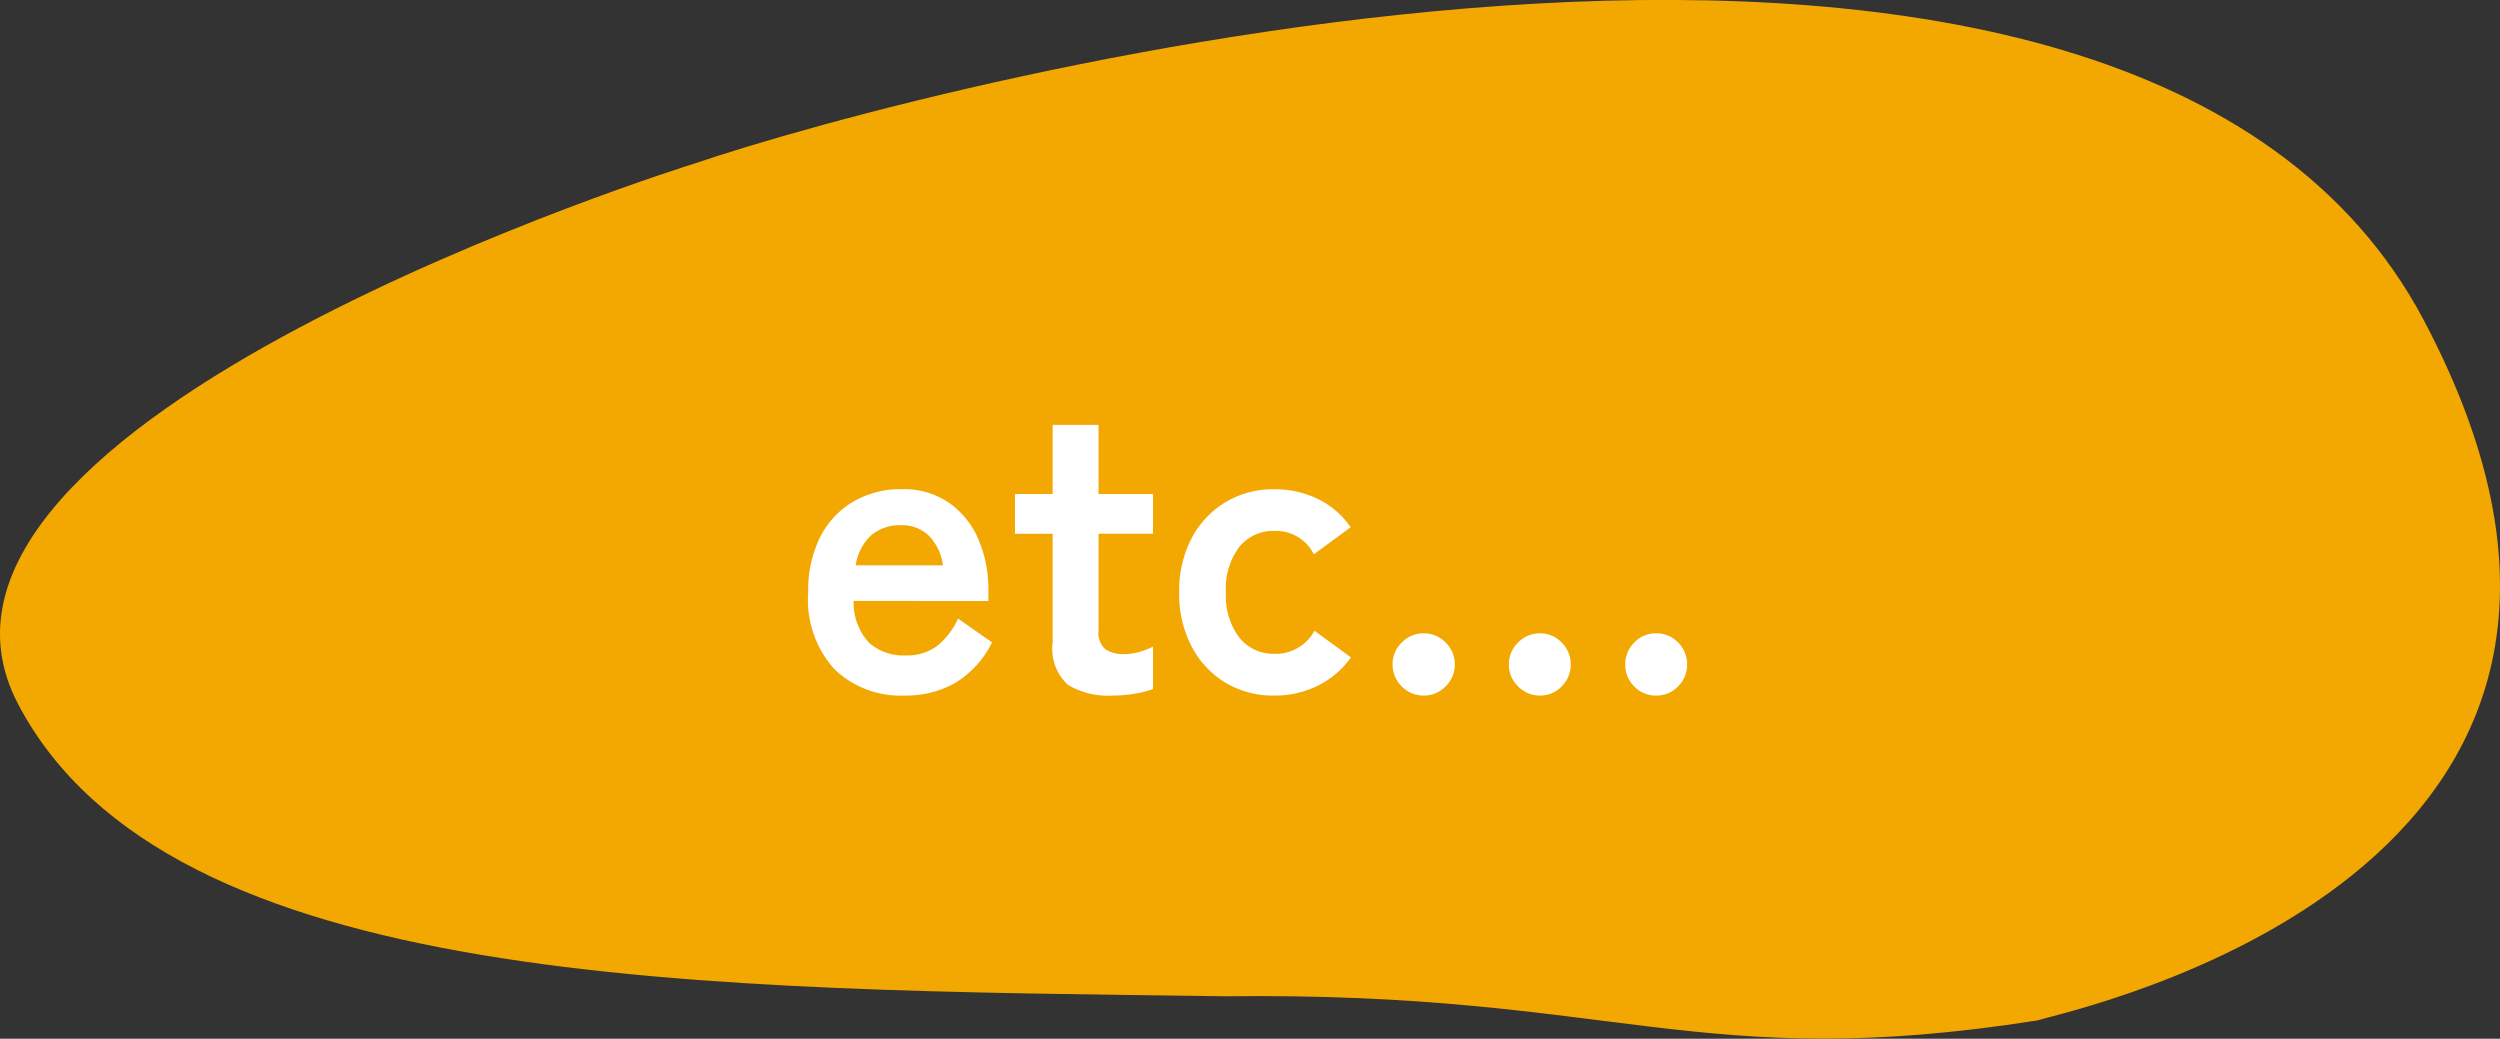
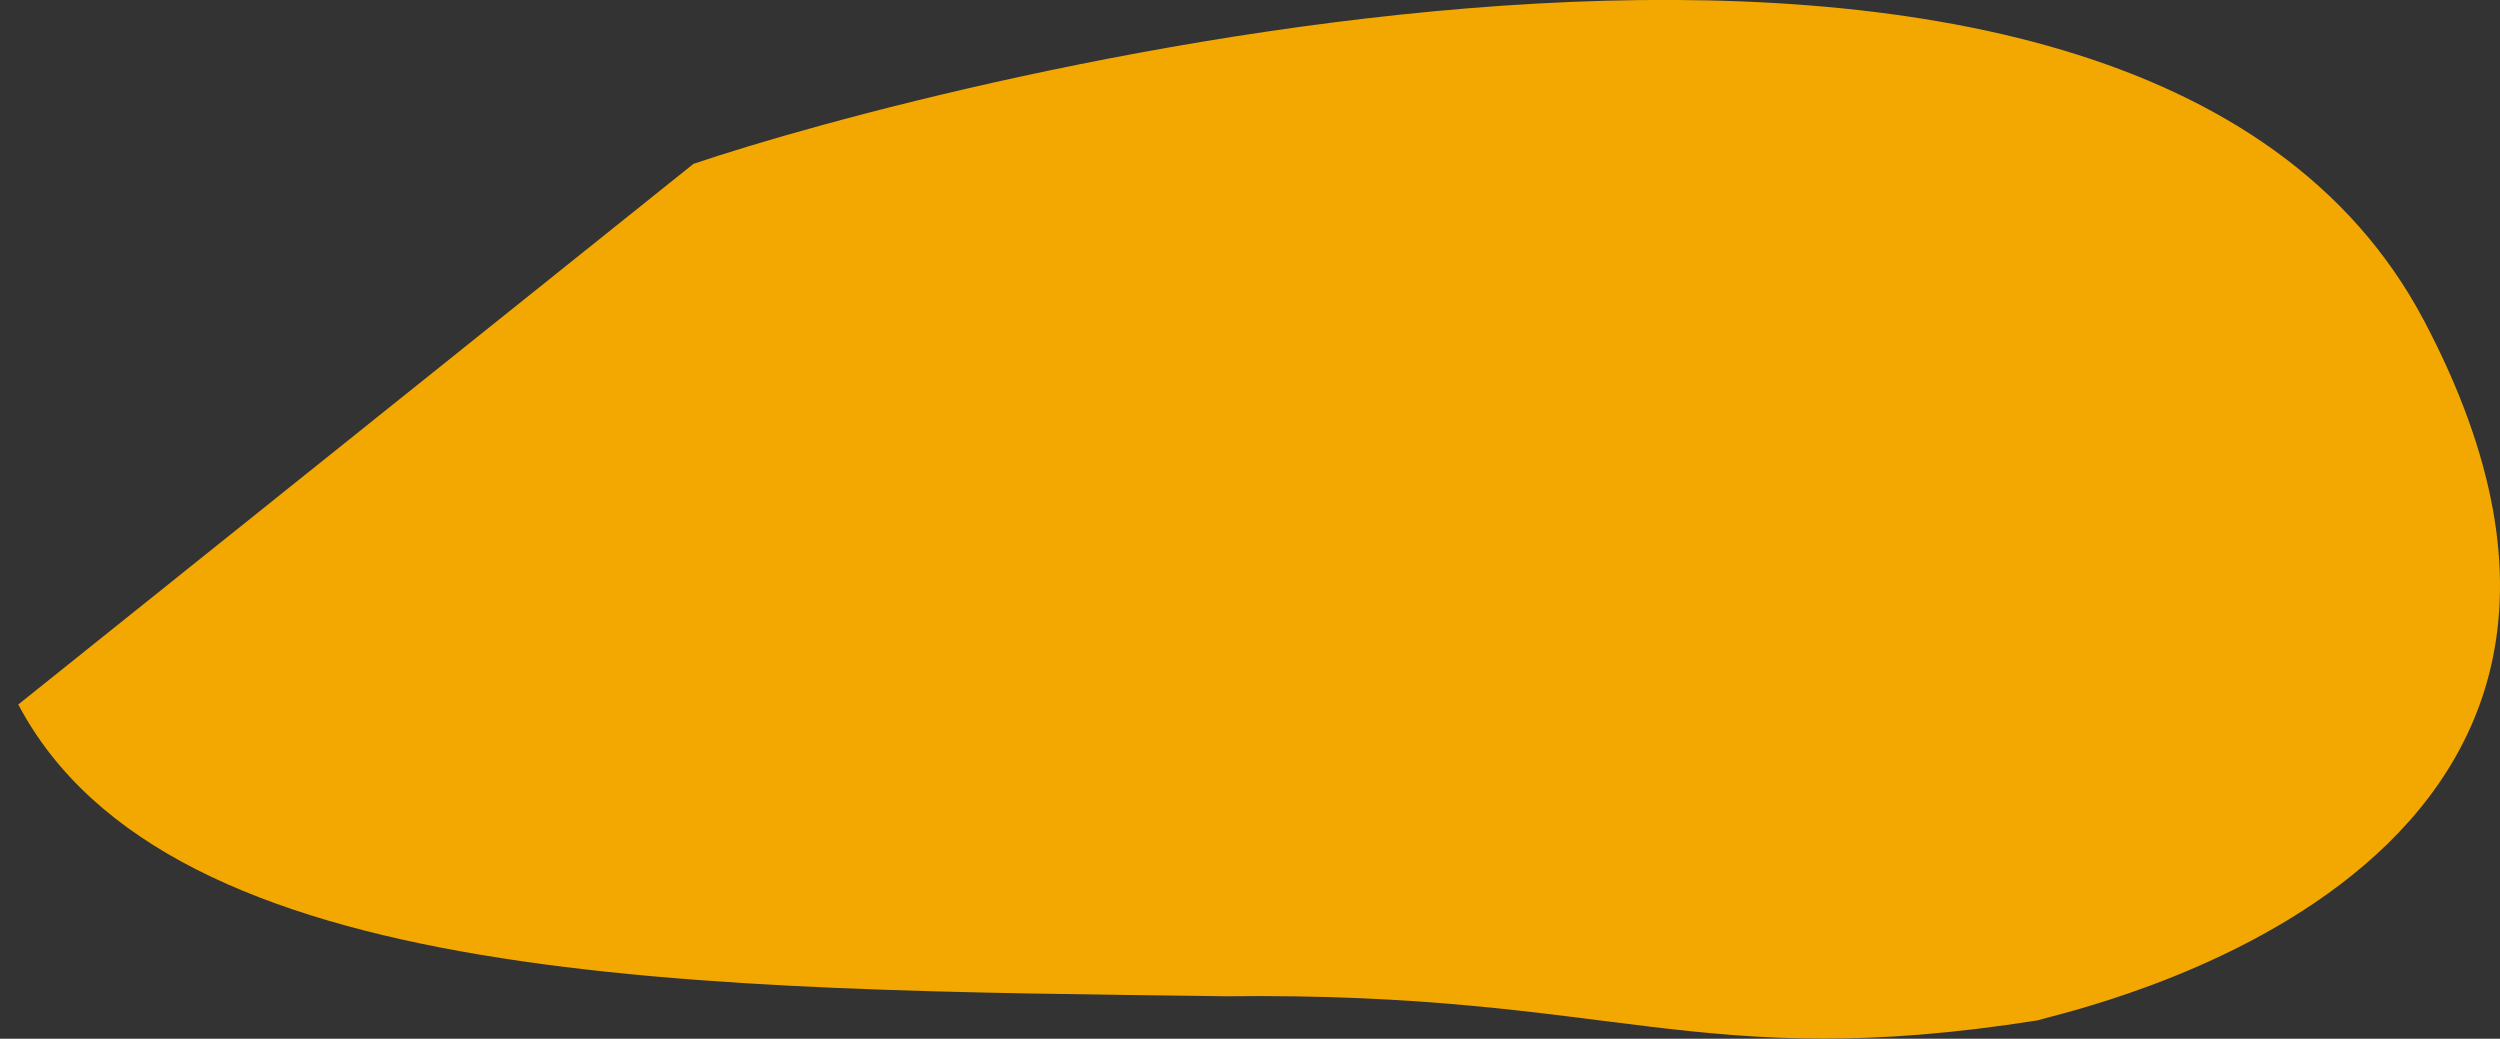
<svg xmlns="http://www.w3.org/2000/svg" width="97.676" height="40.583" viewBox="0 0 97.676 40.583">
  <rect x="0" y="0" width="97.676" height="40.583" fill="#333333" stroke="none" />
  <g transform="translate(-140 -2092)">
    <g transform="translate(140 2092)">
-       <path d="M-1.755,26.9C4.139,38.052,24.829,38.032,45.43,38.3c15.28-.185,18.378,3.043,31.72.94,1.146-.391,26.57-5.615,15.085-27.345S33.8,2.652,24.624,5.778c0,0-32.25,10.011-26.379,21.118" transform="translate(2.469 0.625)" fill="#f2a800" />
-       <path d="M4.336.176A3.726,3.726,0,0,1,1.616-.84,4.035,4.035,0,0,1,.576-3.856,4.659,4.659,0,0,1,1.04-6.008,3.34,3.34,0,0,1,2.336-7.4a3.693,3.693,0,0,1,1.9-.488,3.128,3.128,0,0,1,1.824.52A3.327,3.327,0,0,1,7.216-5.952a4.894,4.894,0,0,1,.4,2.016v.416H2.352A2.3,2.3,0,0,0,2.96-1.88a2.029,2.029,0,0,0,1.408.488A2,2,0,0,0,5.6-1.752a2.918,2.918,0,0,0,.832-1.08L7.76-1.9A3.858,3.858,0,0,1,6.312-.312,3.92,3.92,0,0,1,4.336.176Zm-1.9-5.088H5.84a2.03,2.03,0,0,0-.552-1.16,1.494,1.494,0,0,0-1.08-.408,1.739,1.739,0,0,0-1.16.384A2,2,0,0,0,2.432-4.912ZM12.464.176A3.035,3.035,0,0,1,10.728-.24a1.91,1.91,0,0,1-.6-1.664v-4.24H8.656V-7.7h1.472v-2.7H11.92v2.7h2.128v1.552H11.92v3.776a.86.86,0,0,0,.264.736,1.279,1.279,0,0,0,.76.192,2.087,2.087,0,0,0,.616-.1,2.728,2.728,0,0,0,.488-.192V-.08a3.692,3.692,0,0,1-.72.184A5.247,5.247,0,0,1,12.464.176Zm6.32,0a3.613,3.613,0,0,1-1.9-.5A3.6,3.6,0,0,1,15.56-1.736a4.4,4.4,0,0,1-.488-2.12,4.4,4.4,0,0,1,.488-2.12,3.6,3.6,0,0,1,1.328-1.408,3.613,3.613,0,0,1,1.9-.5A3.824,3.824,0,0,1,20.5-7.5a3.3,3.3,0,0,1,1.272,1.1l-1.44,1.056a1.648,1.648,0,0,0-1.552-.912,1.7,1.7,0,0,0-1.36.624A2.674,2.674,0,0,0,16.9-3.856a2.674,2.674,0,0,0,.528,1.776,1.7,1.7,0,0,0,1.36.624,1.709,1.709,0,0,0,1.568-.9l1.424,1.04A3.416,3.416,0,0,1,20.5-.216,3.76,3.76,0,0,1,18.784.176Zm5.84,0a1.169,1.169,0,0,1-.856-.36,1.169,1.169,0,0,1-.36-.856,1.169,1.169,0,0,1,.36-.856,1.169,1.169,0,0,1,.856-.36,1.169,1.169,0,0,1,.856.36,1.169,1.169,0,0,1,.36.856,1.169,1.169,0,0,1-.36.856A1.169,1.169,0,0,1,24.624.176Zm9.072,0a1.143,1.143,0,0,1-.848-.36A1.182,1.182,0,0,1,32.5-1.04a1.182,1.182,0,0,1,.352-.856,1.143,1.143,0,0,1,.848-.36,1.161,1.161,0,0,1,.864.36,1.182,1.182,0,0,1,.352.856,1.182,1.182,0,0,1-.352.856A1.161,1.161,0,0,1,33.7.176Zm-4.528,0a1.169,1.169,0,0,1-.856-.36,1.169,1.169,0,0,1-.36-.856,1.169,1.169,0,0,1,.36-.856,1.169,1.169,0,0,1,.856-.36,1.143,1.143,0,0,1,.848.36,1.182,1.182,0,0,1,.352.856,1.182,1.182,0,0,1-.352.856A1.143,1.143,0,0,1,29.168.176Z" transform="translate(31 27)" fill="#fff" />
+       <path d="M-1.755,26.9C4.139,38.052,24.829,38.032,45.43,38.3c15.28-.185,18.378,3.043,31.72.94,1.146-.391,26.57-5.615,15.085-27.345S33.8,2.652,24.624,5.778" transform="translate(2.469 0.625)" fill="#f2a800" />
    </g>
  </g>
</svg>